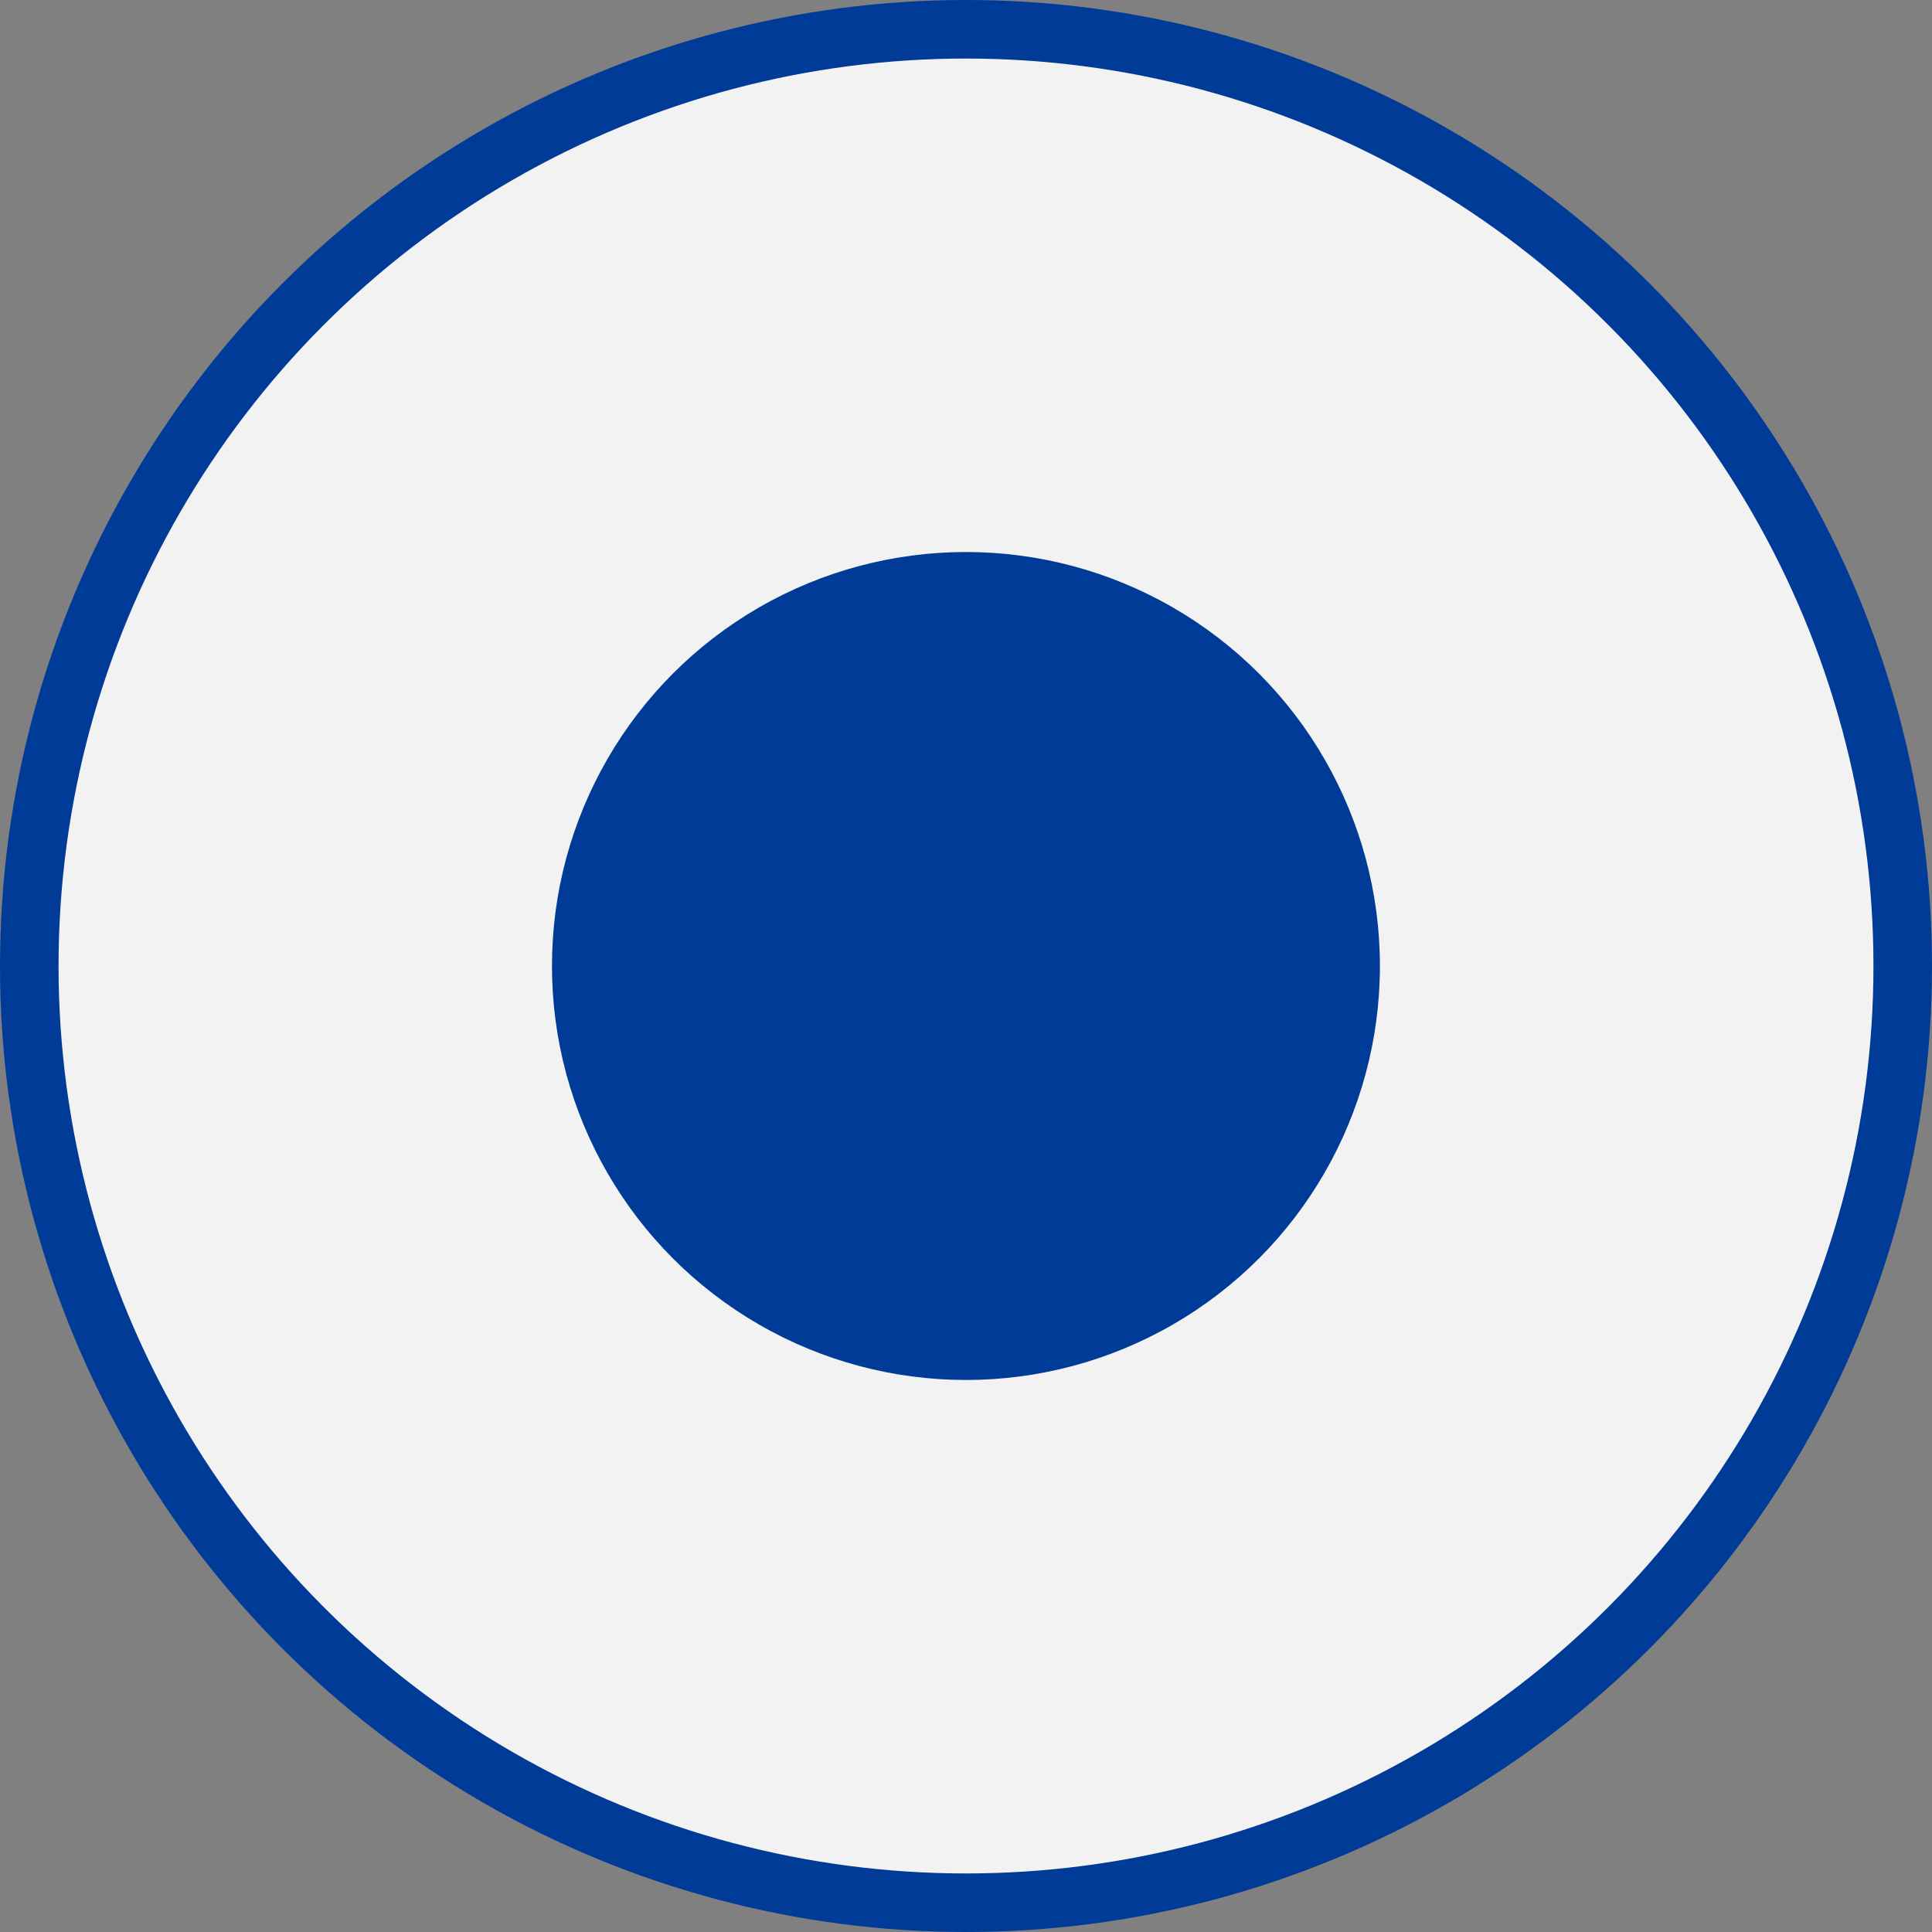
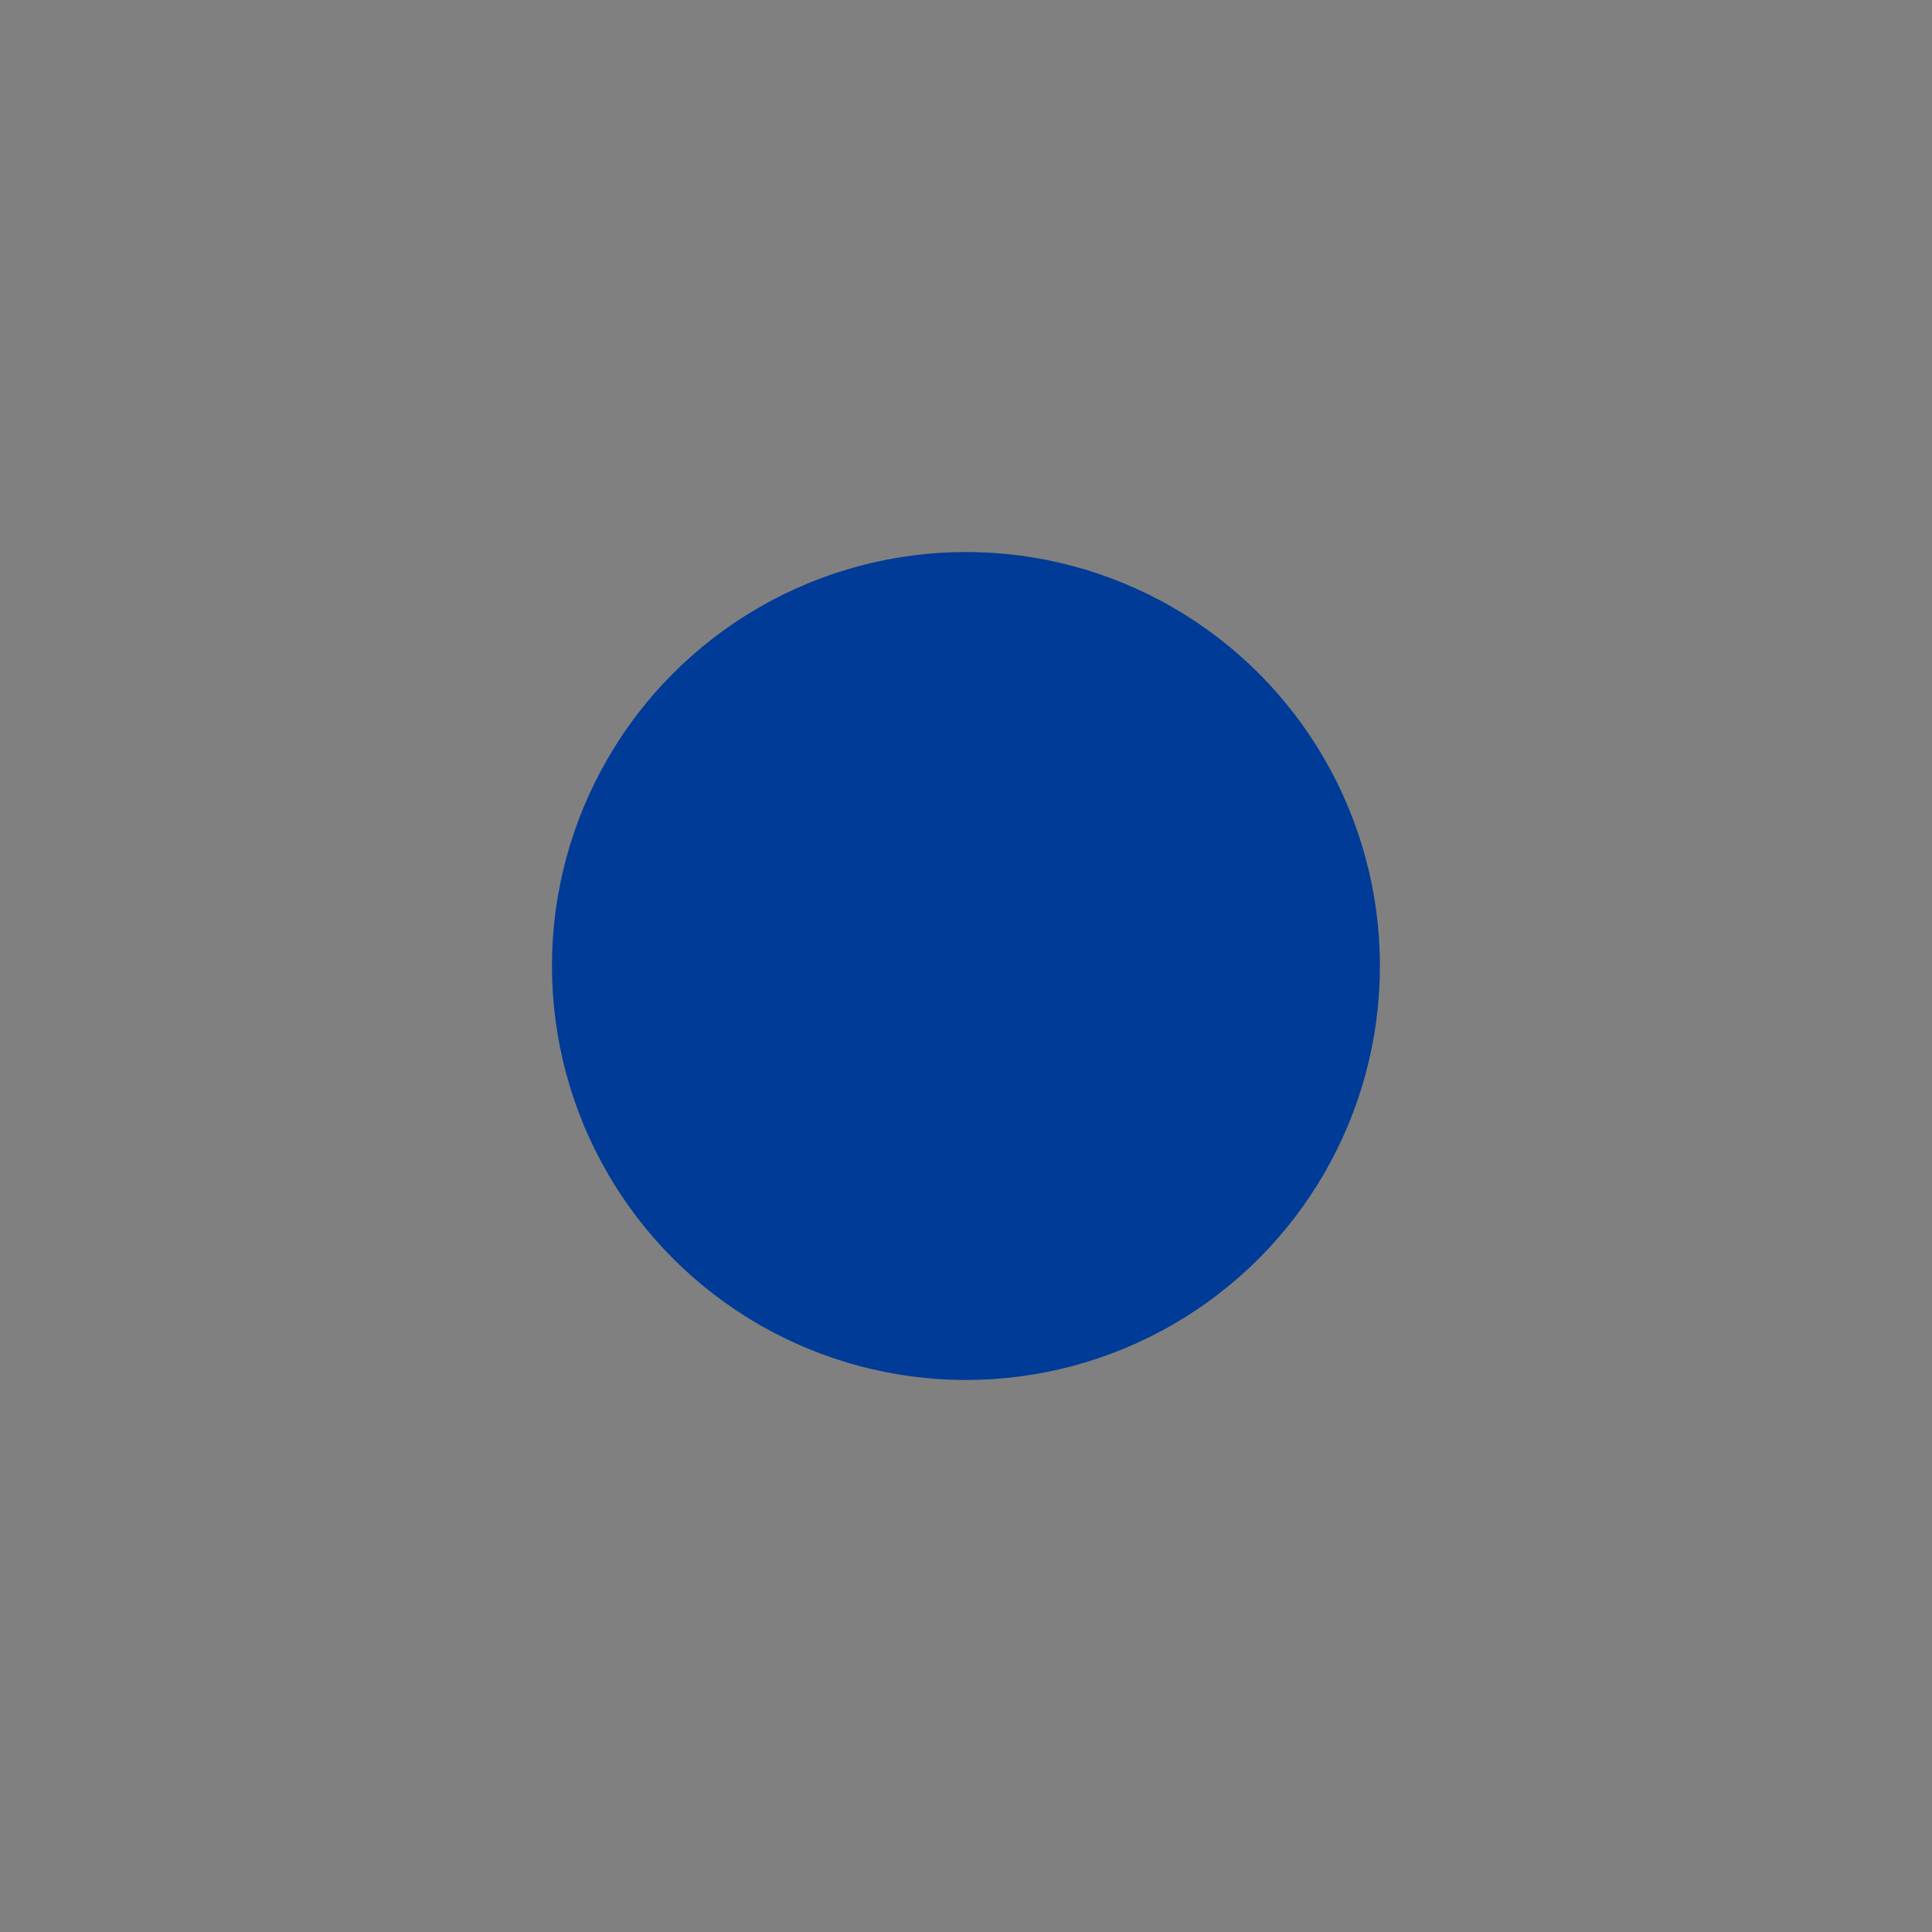
<svg xmlns="http://www.w3.org/2000/svg" width="33" height="33" viewBox="0 0 33 33" fill="none">
  <rect x="0" y="0" width="33" height="33" fill="#808080" stroke="none" />
-   <circle cx="16.5" cy="16.5" r="16" fill="#F2F2F2" stroke="#003B97" />
  <circle cx="16.499" cy="16.5" r="7.071" fill="#003B97" />
</svg>